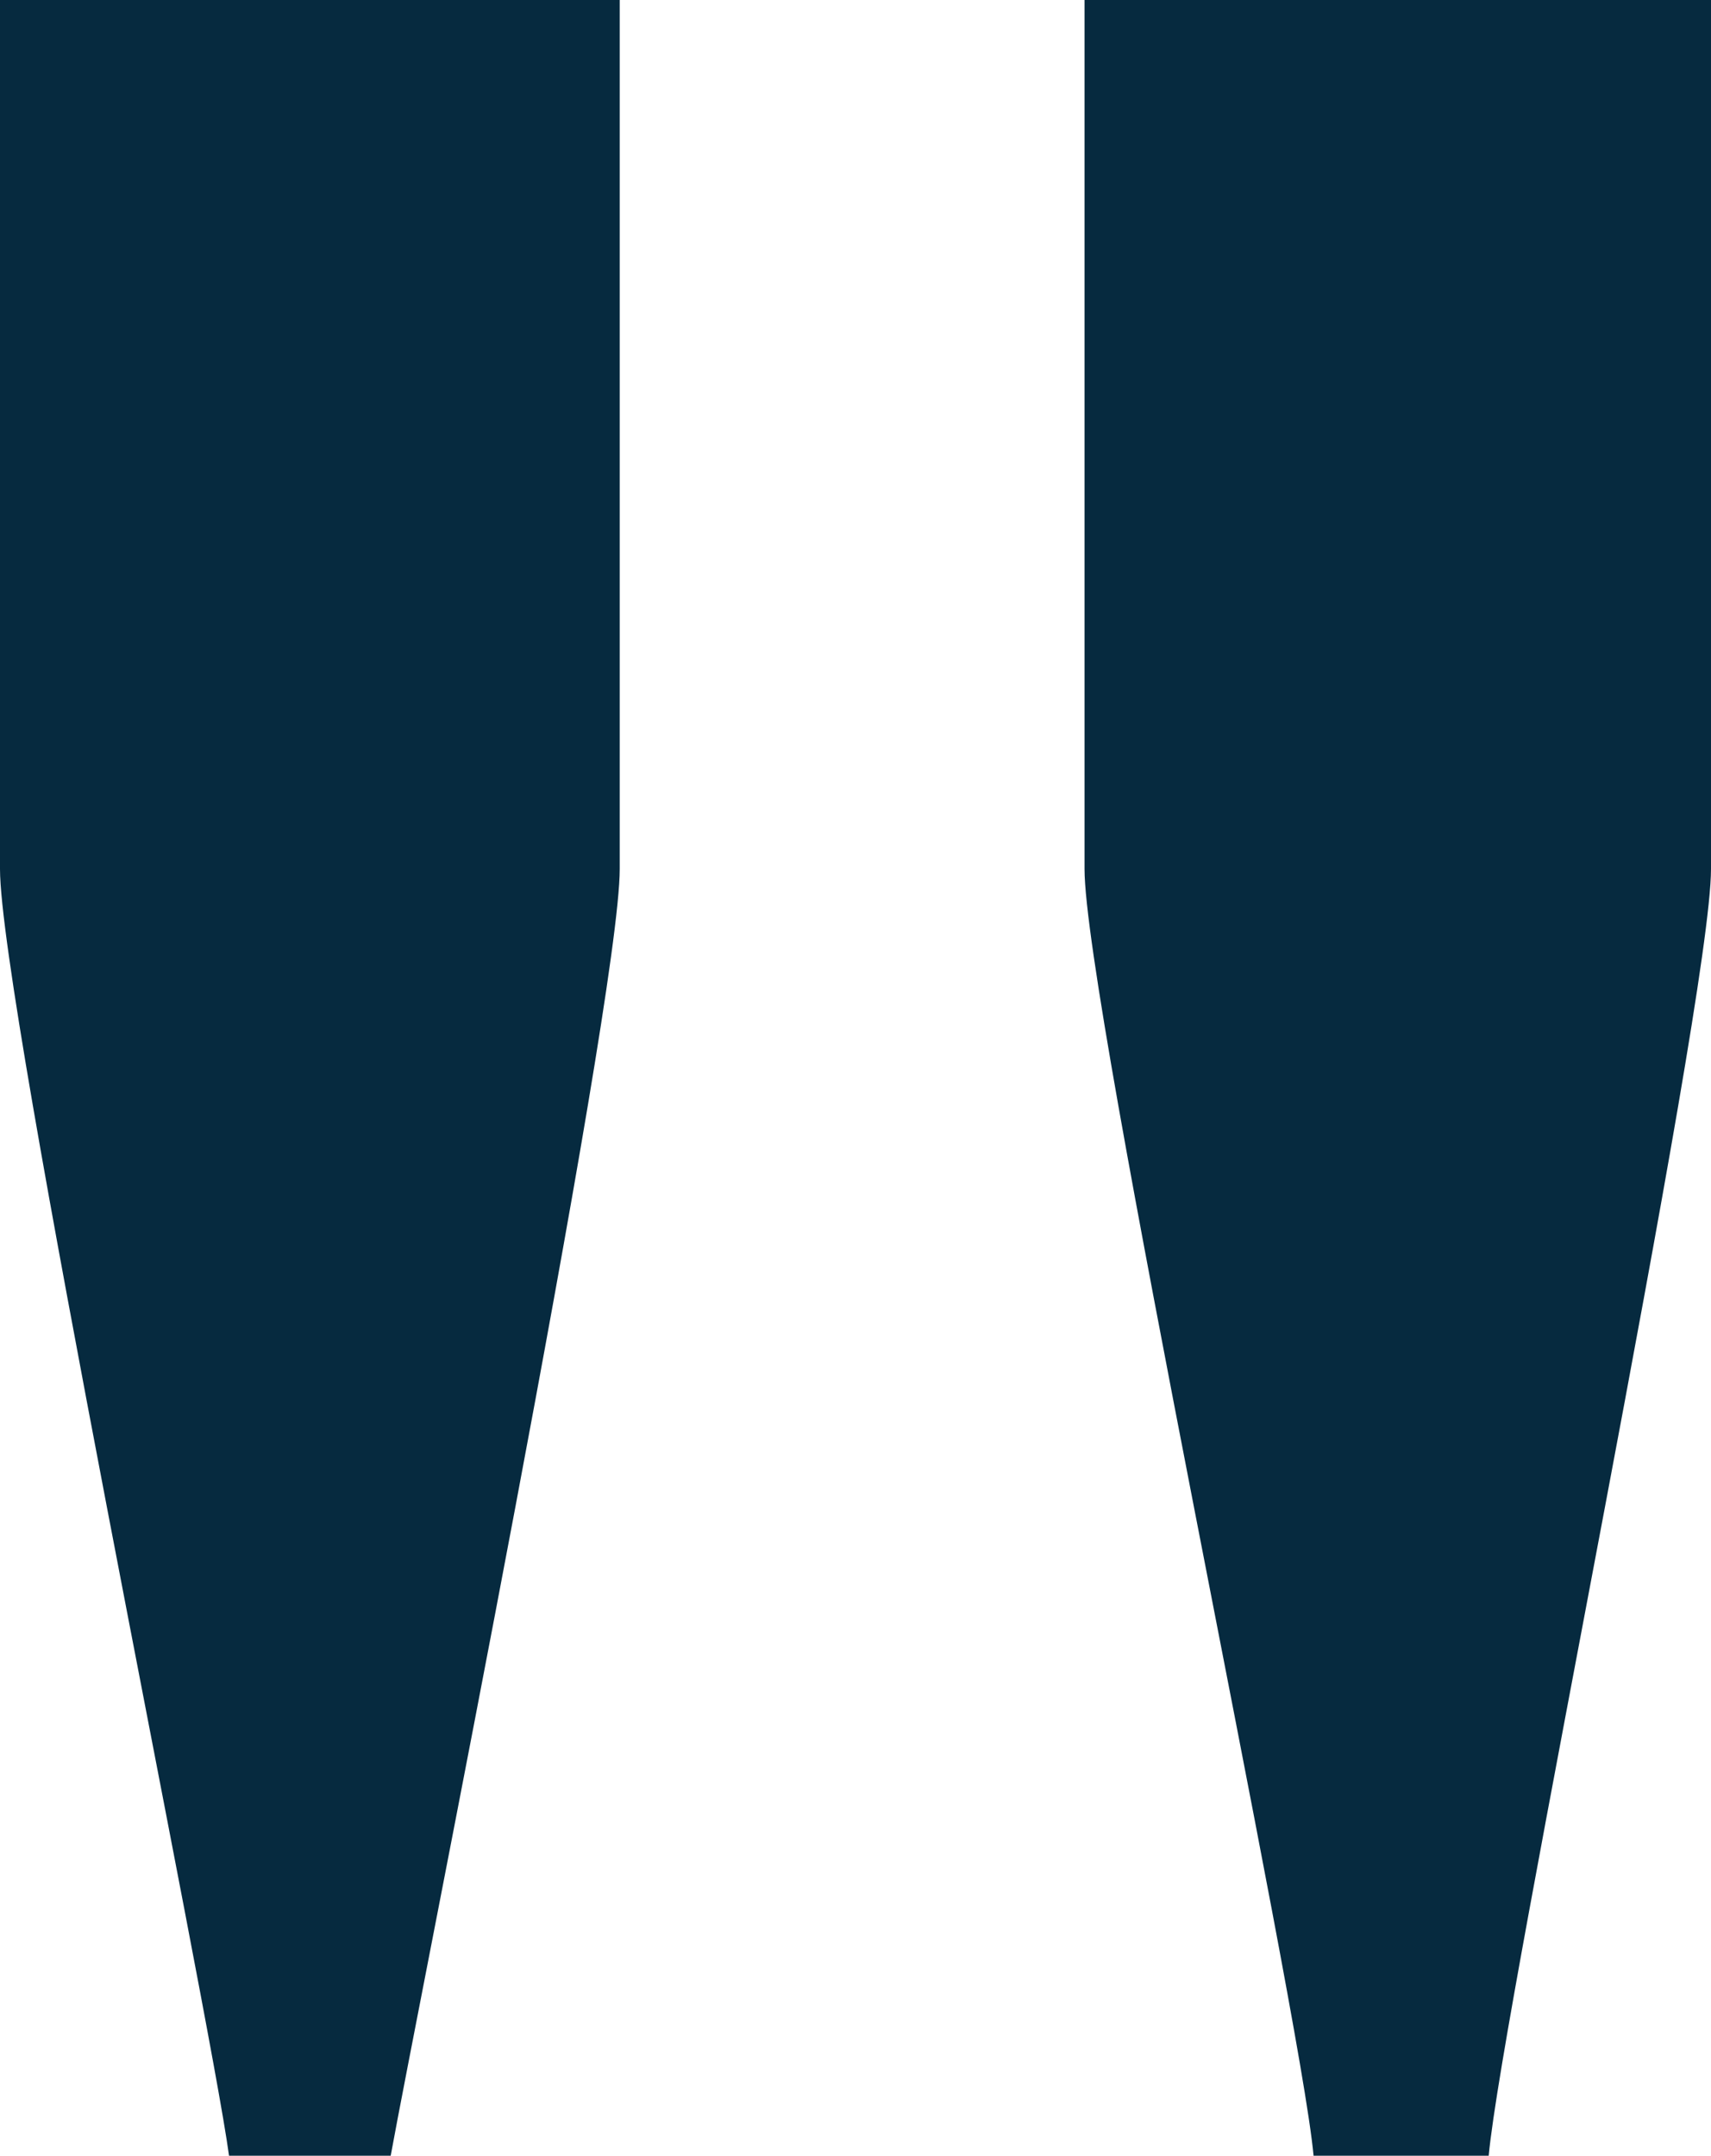
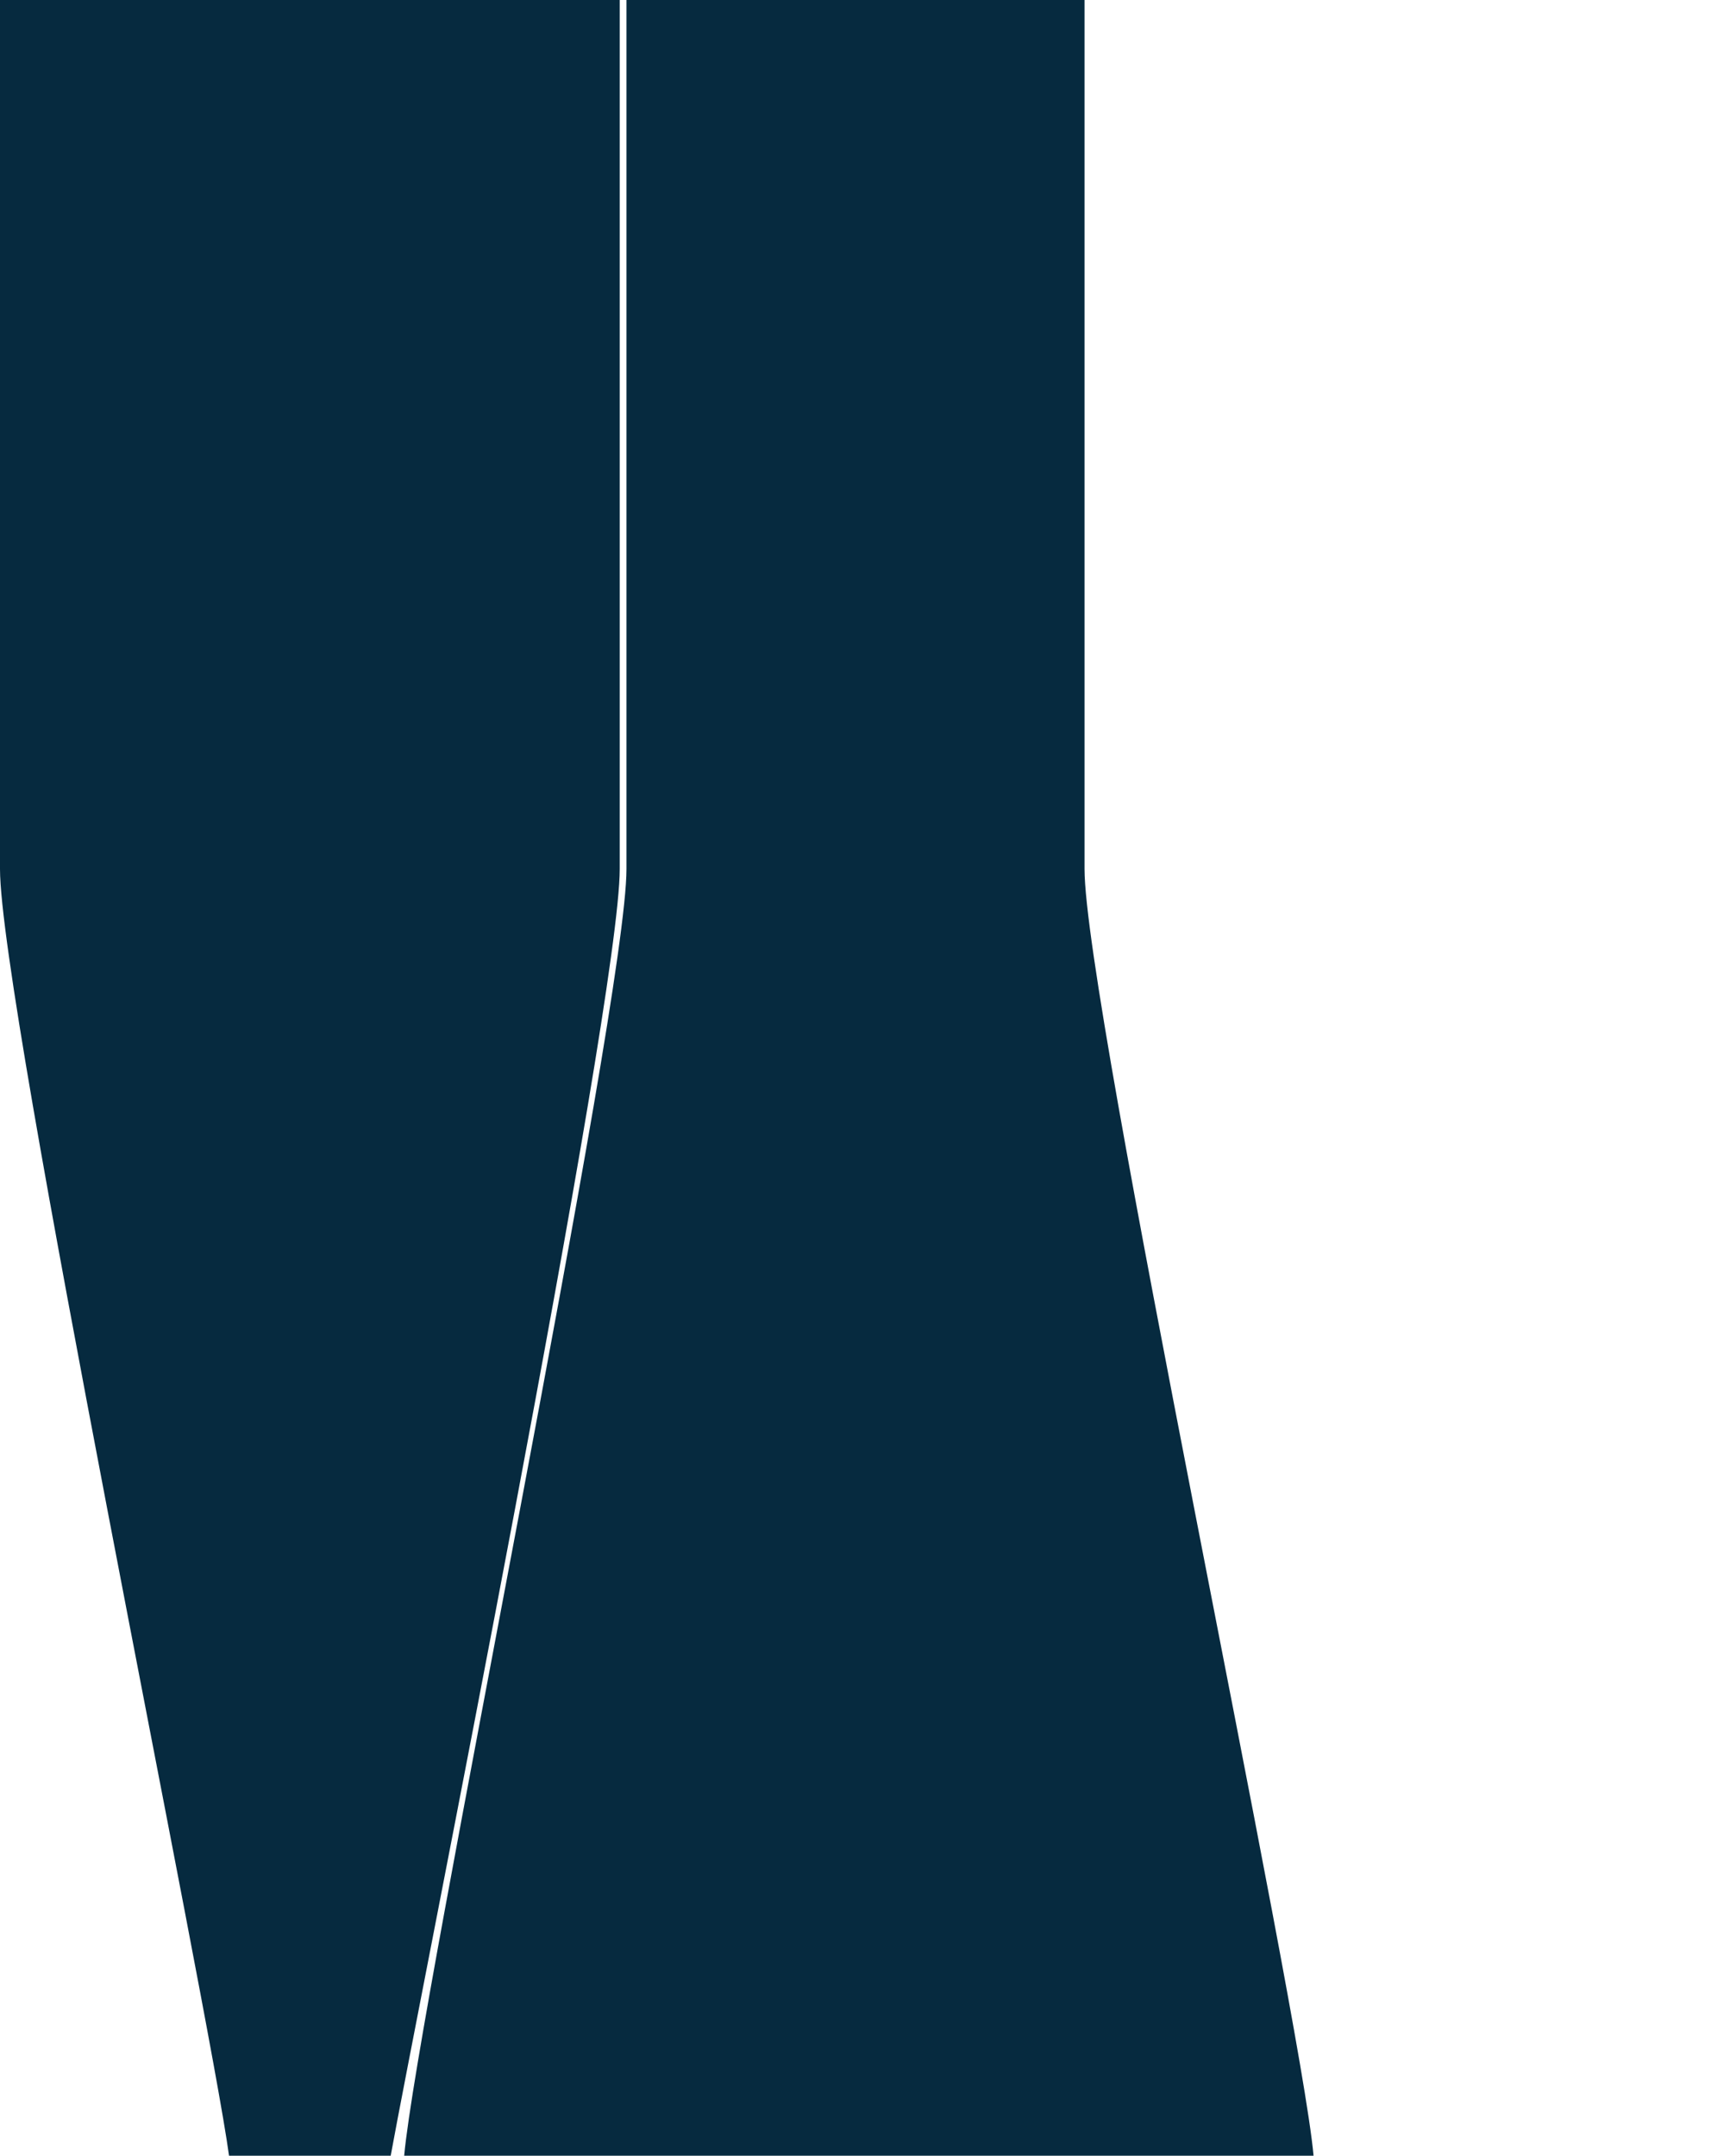
<svg xmlns="http://www.w3.org/2000/svg" width="25.4" height="32" viewBox="0 0 25.4 32">
-   <path id="Trazado_557" data-name="Trazado 557" d="M7.1,73.6H9.5c.4-2.2,3.4-17.1,3.4-19.1V41.6H3.7V54.5C3.7,56.5,6.8,71.4,7.1,73.6Zm16.1,0h2.6c.2-2.2,3.3-17.1,3.3-19.1V41.6H19.8V54.5C19.8,56.5,23,71.4,23.2,73.6Z" transform="translate(-3.7 -41.6)" fill="#062a3f" />
+   <path id="Trazado_557" data-name="Trazado 557" d="M7.1,73.6H9.5c.4-2.2,3.4-17.1,3.4-19.1V41.6H3.7V54.5C3.7,56.5,6.8,71.4,7.1,73.6Zh2.6c.2-2.2,3.3-17.1,3.3-19.1V41.6H19.8V54.5C19.8,56.5,23,71.4,23.2,73.6Z" transform="translate(-3.7 -41.6)" fill="#062a3f" />
</svg>